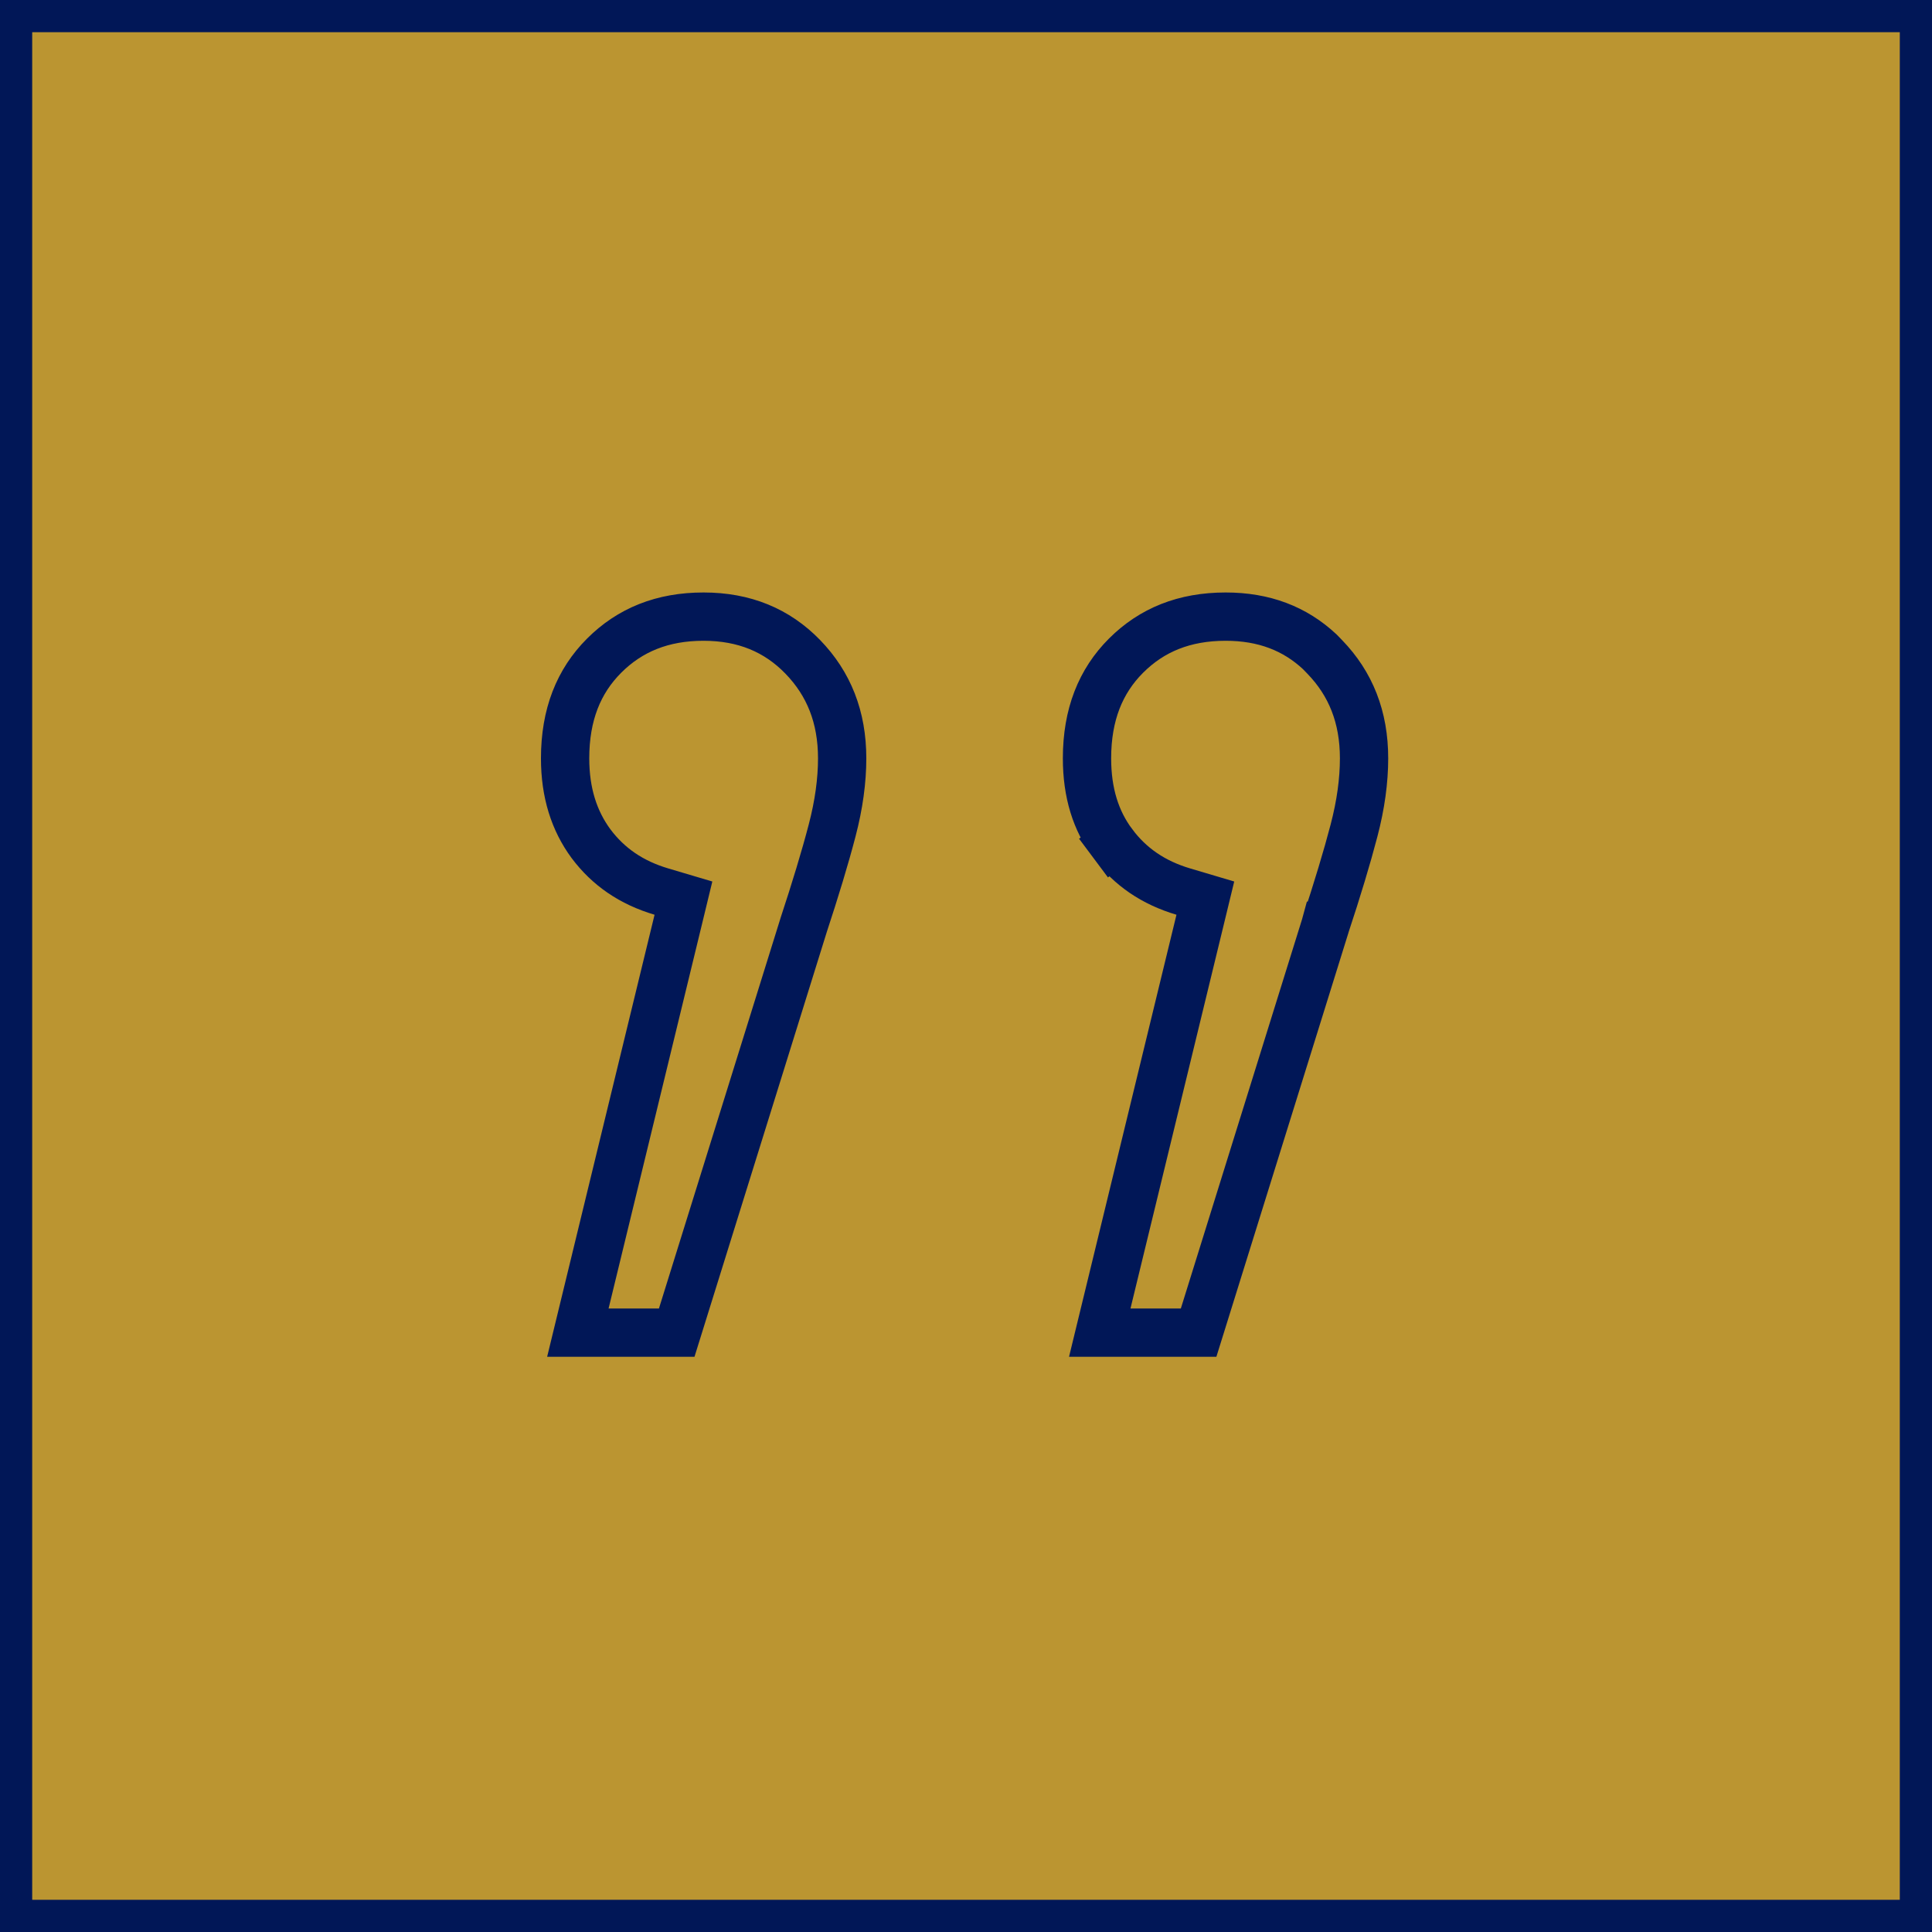
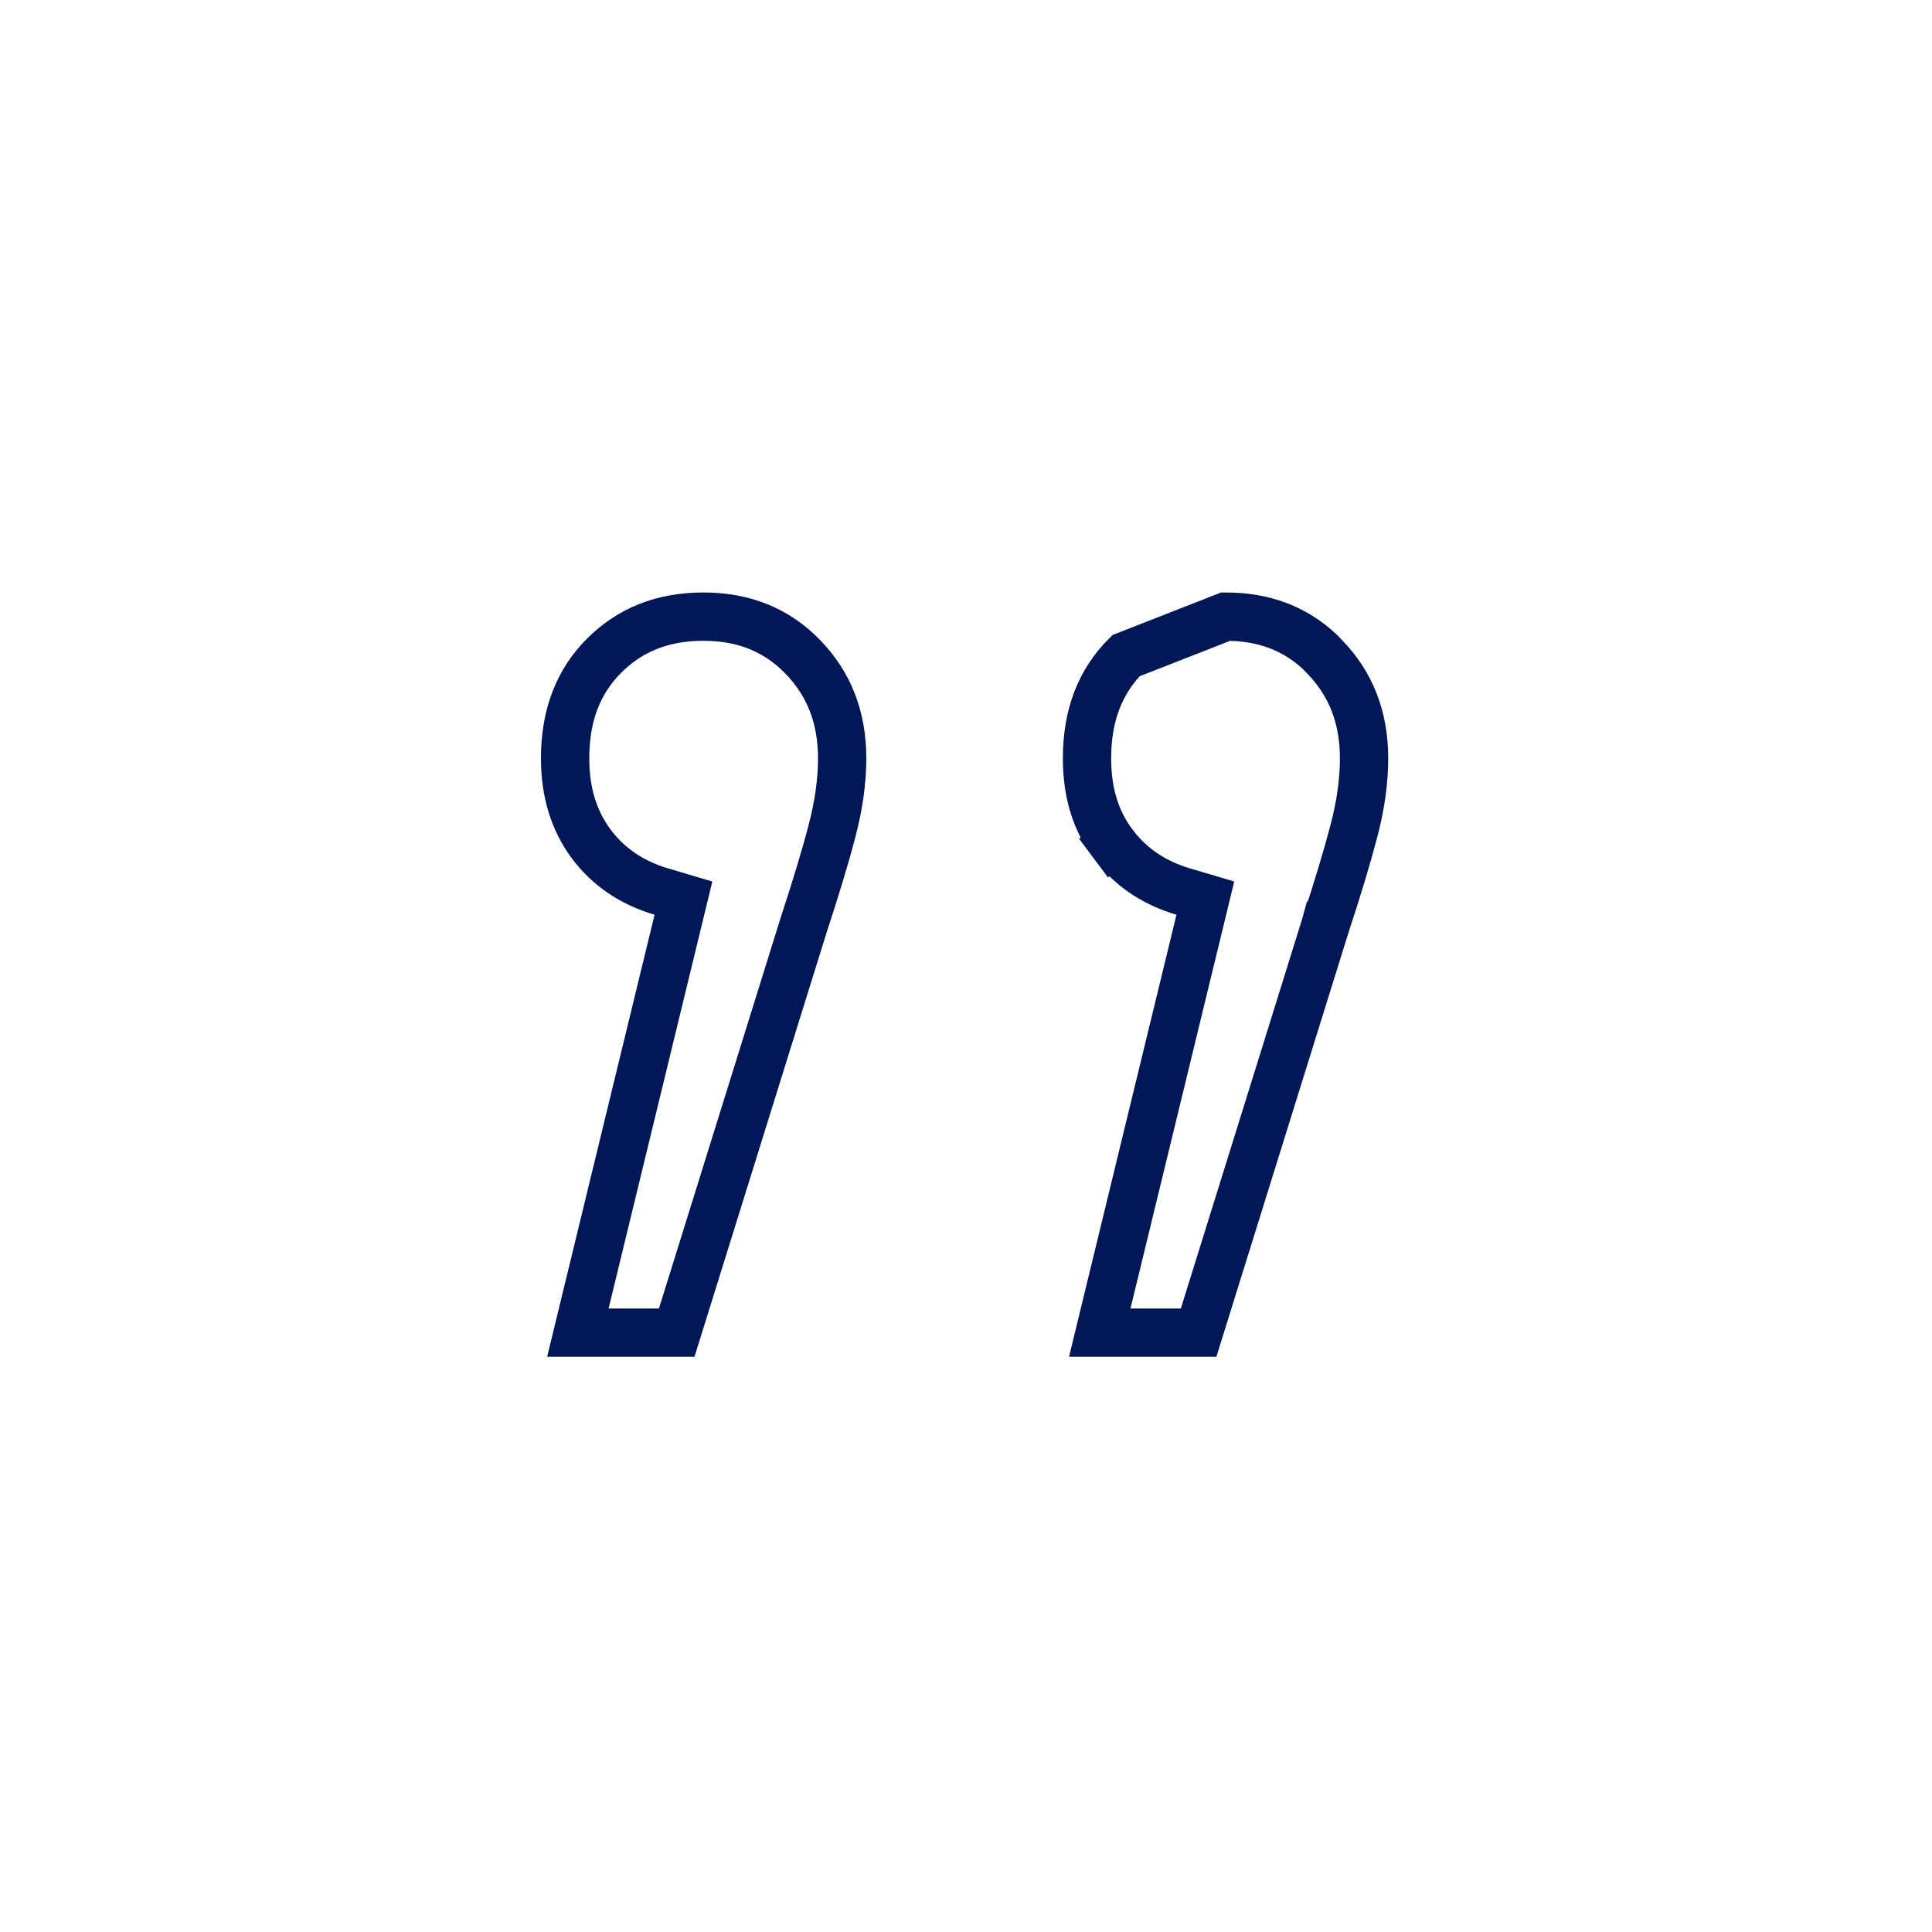
<svg xmlns="http://www.w3.org/2000/svg" width="60" height="60" viewBox="0 0 60 60" fill="none">
-   <rect x="0.5" y="0.5" width="59" height="59" fill="#BB9531" stroke="#011757" />
-   <path d="M24.951 28.75L24.951 28.75L24.948 28.761L21.016 41.386H17.946L21.057 28.585L21.225 27.892L20.541 27.689C19.607 27.412 18.891 26.919 18.354 26.201C17.83 25.49 17.55 24.619 17.55 23.552C17.55 22.195 17.969 21.155 18.762 20.362C19.562 19.562 20.574 19.15 21.848 19.15C23.116 19.15 24.132 19.574 24.933 20.401C25.741 21.236 26.154 22.269 26.154 23.552C26.154 24.239 26.053 24.991 25.842 25.794C25.624 26.63 25.325 27.614 24.951 28.75ZM38.064 19.15C39.254 19.15 40.212 19.519 40.986 20.241L41.141 20.401C41.949 21.236 42.362 22.269 42.362 23.552C42.362 24.239 42.261 24.991 42.05 25.794C41.832 26.63 41.533 27.614 41.16 28.75L41.159 28.75L41.156 28.761L37.224 41.386H34.154L37.265 28.585L37.433 27.892L36.749 27.689C35.815 27.412 35.098 26.918 34.561 26.199L33.96 26.648L34.561 26.199C34.032 25.492 33.758 24.624 33.758 23.552C33.758 22.195 34.177 21.155 34.97 20.362C35.77 19.563 36.781 19.15 38.064 19.15Z" stroke="#011757" stroke-width="1.5" />
+   <path d="M24.951 28.75L24.951 28.75L24.948 28.761L21.016 41.386H17.946L21.057 28.585L21.225 27.892L20.541 27.689C19.607 27.412 18.891 26.919 18.354 26.201C17.83 25.49 17.55 24.619 17.55 23.552C17.55 22.195 17.969 21.155 18.762 20.362C19.562 19.562 20.574 19.15 21.848 19.15C23.116 19.15 24.132 19.574 24.933 20.401C25.741 21.236 26.154 22.269 26.154 23.552C26.154 24.239 26.053 24.991 25.842 25.794C25.624 26.63 25.325 27.614 24.951 28.75ZM38.064 19.15C39.254 19.15 40.212 19.519 40.986 20.241L41.141 20.401C41.949 21.236 42.362 22.269 42.362 23.552C42.362 24.239 42.261 24.991 42.05 25.794C41.832 26.63 41.533 27.614 41.16 28.75L41.159 28.75L41.156 28.761L37.224 41.386H34.154L37.265 28.585L37.433 27.892L36.749 27.689C35.815 27.412 35.098 26.918 34.561 26.199L33.96 26.648L34.561 26.199C34.032 25.492 33.758 24.624 33.758 23.552C33.758 22.195 34.177 21.155 34.97 20.362Z" stroke="#011757" stroke-width="1.5" />
</svg>